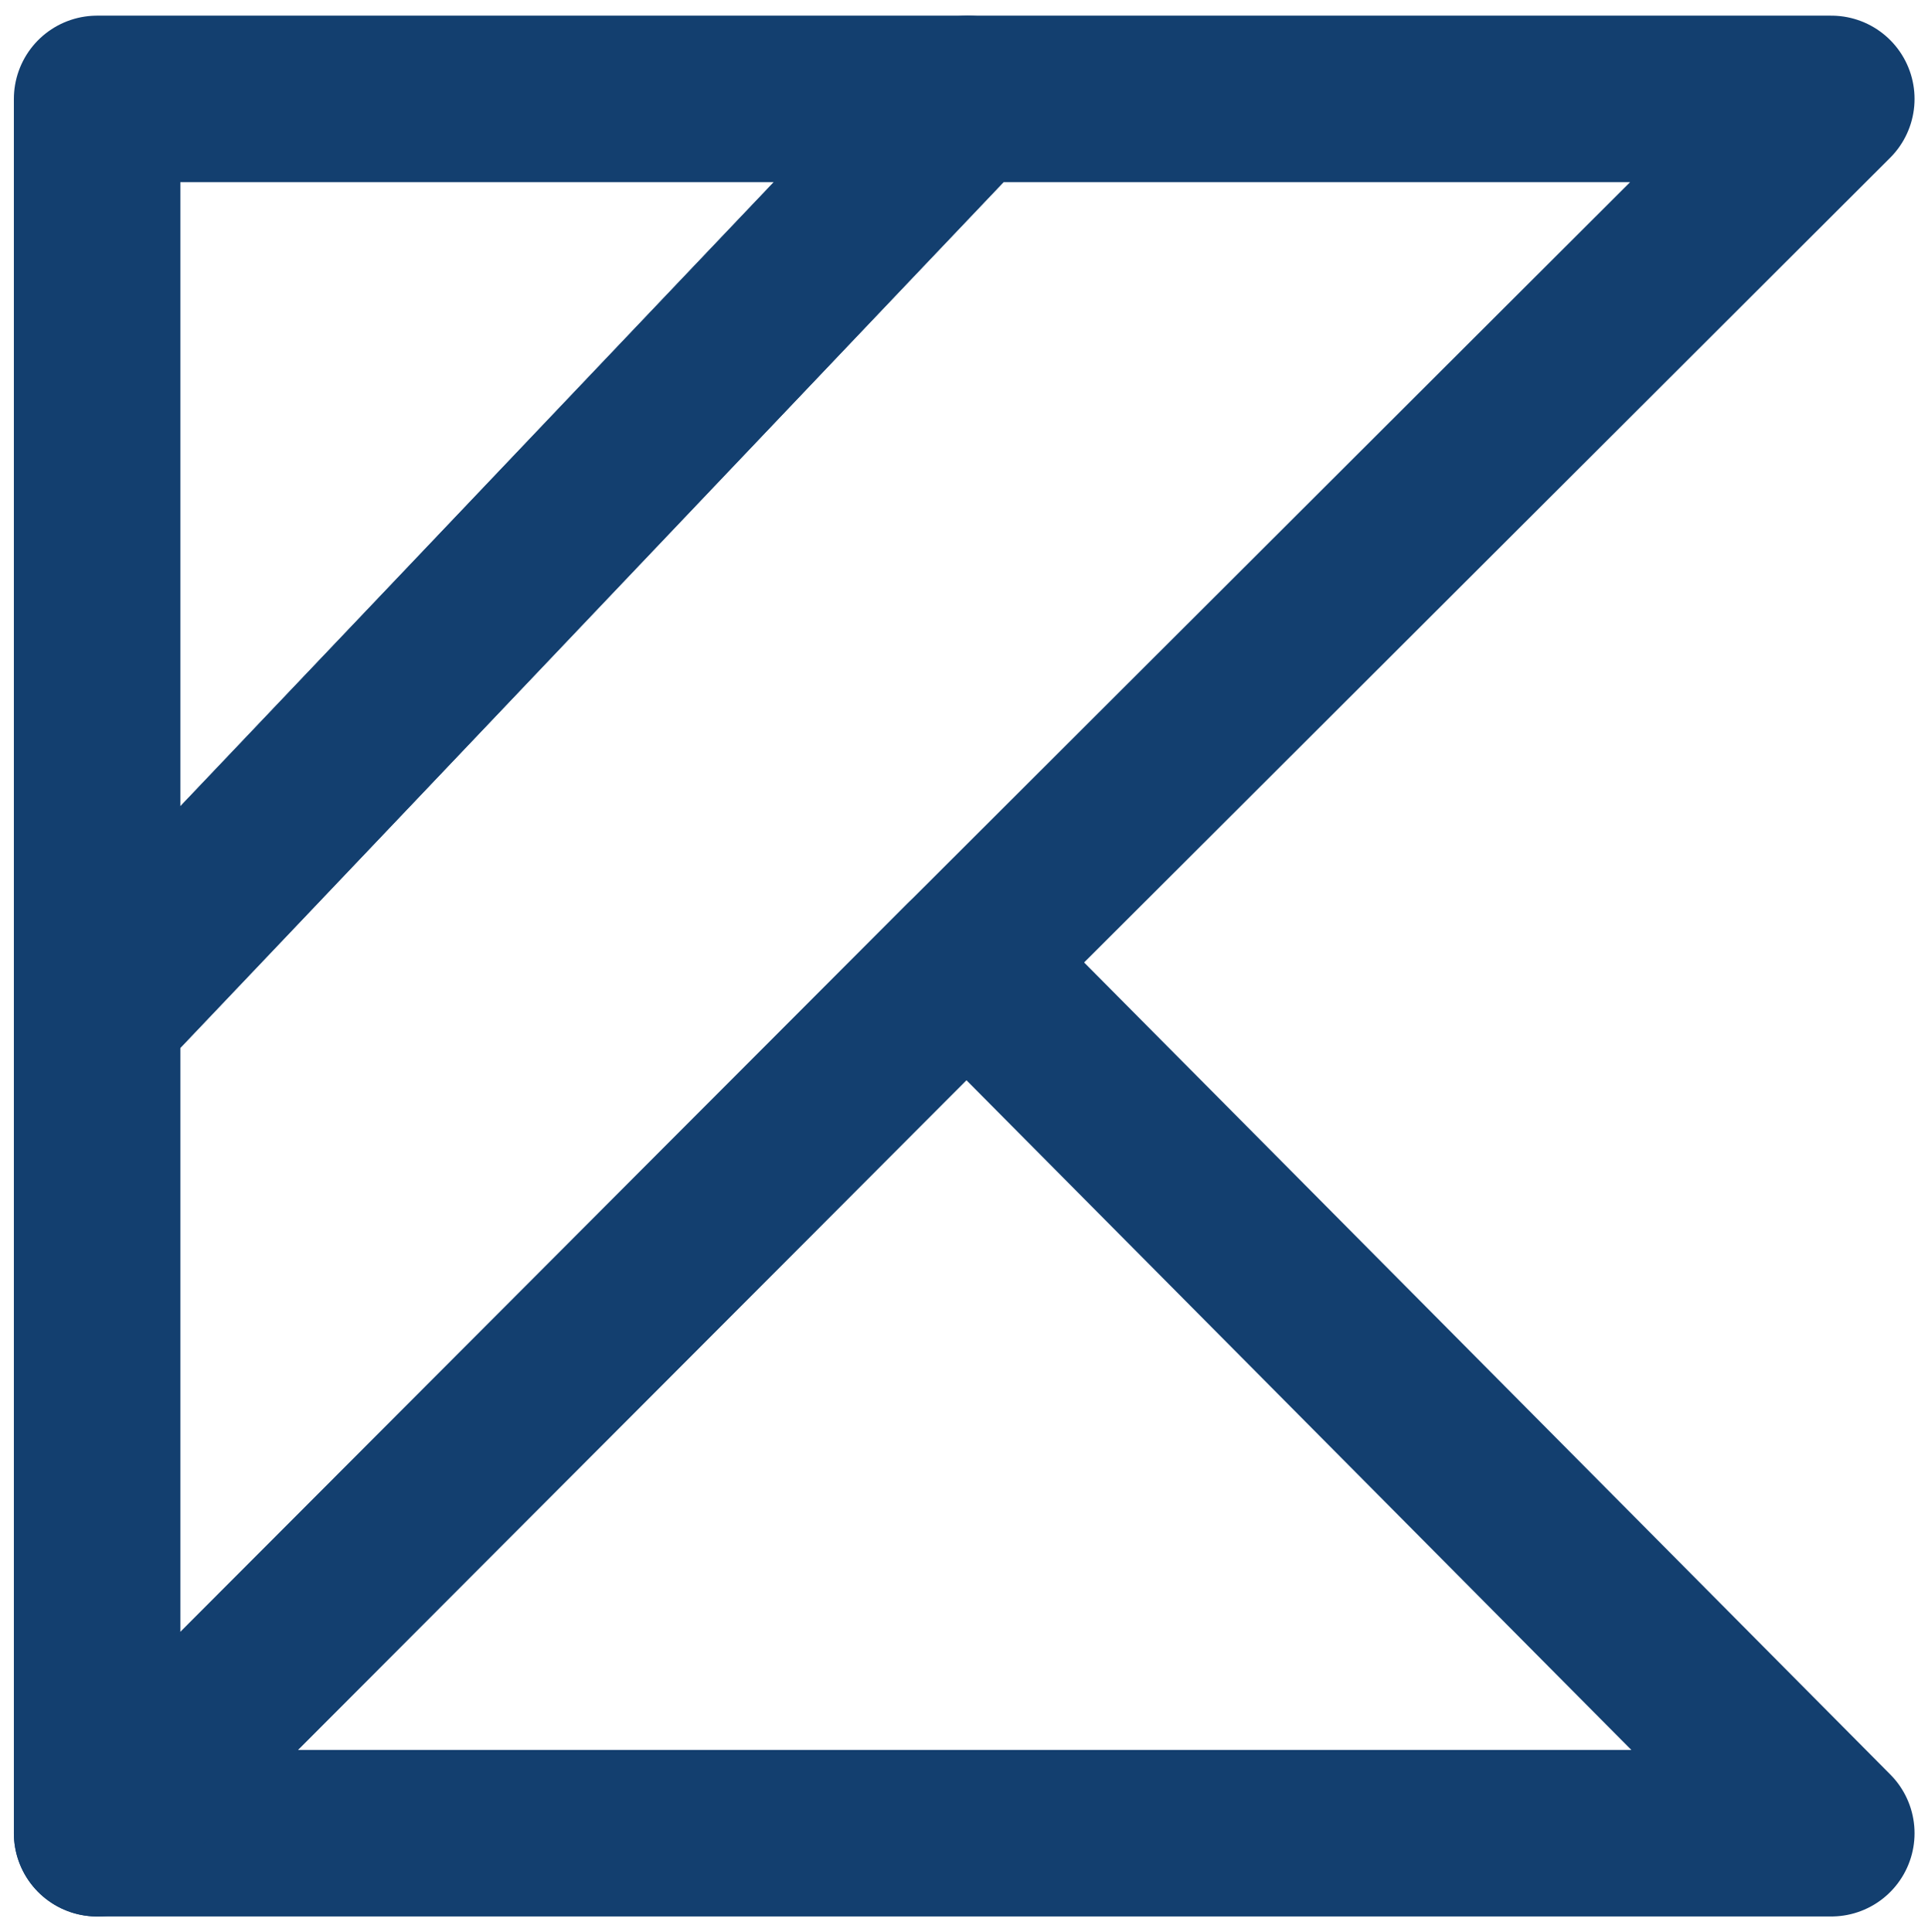
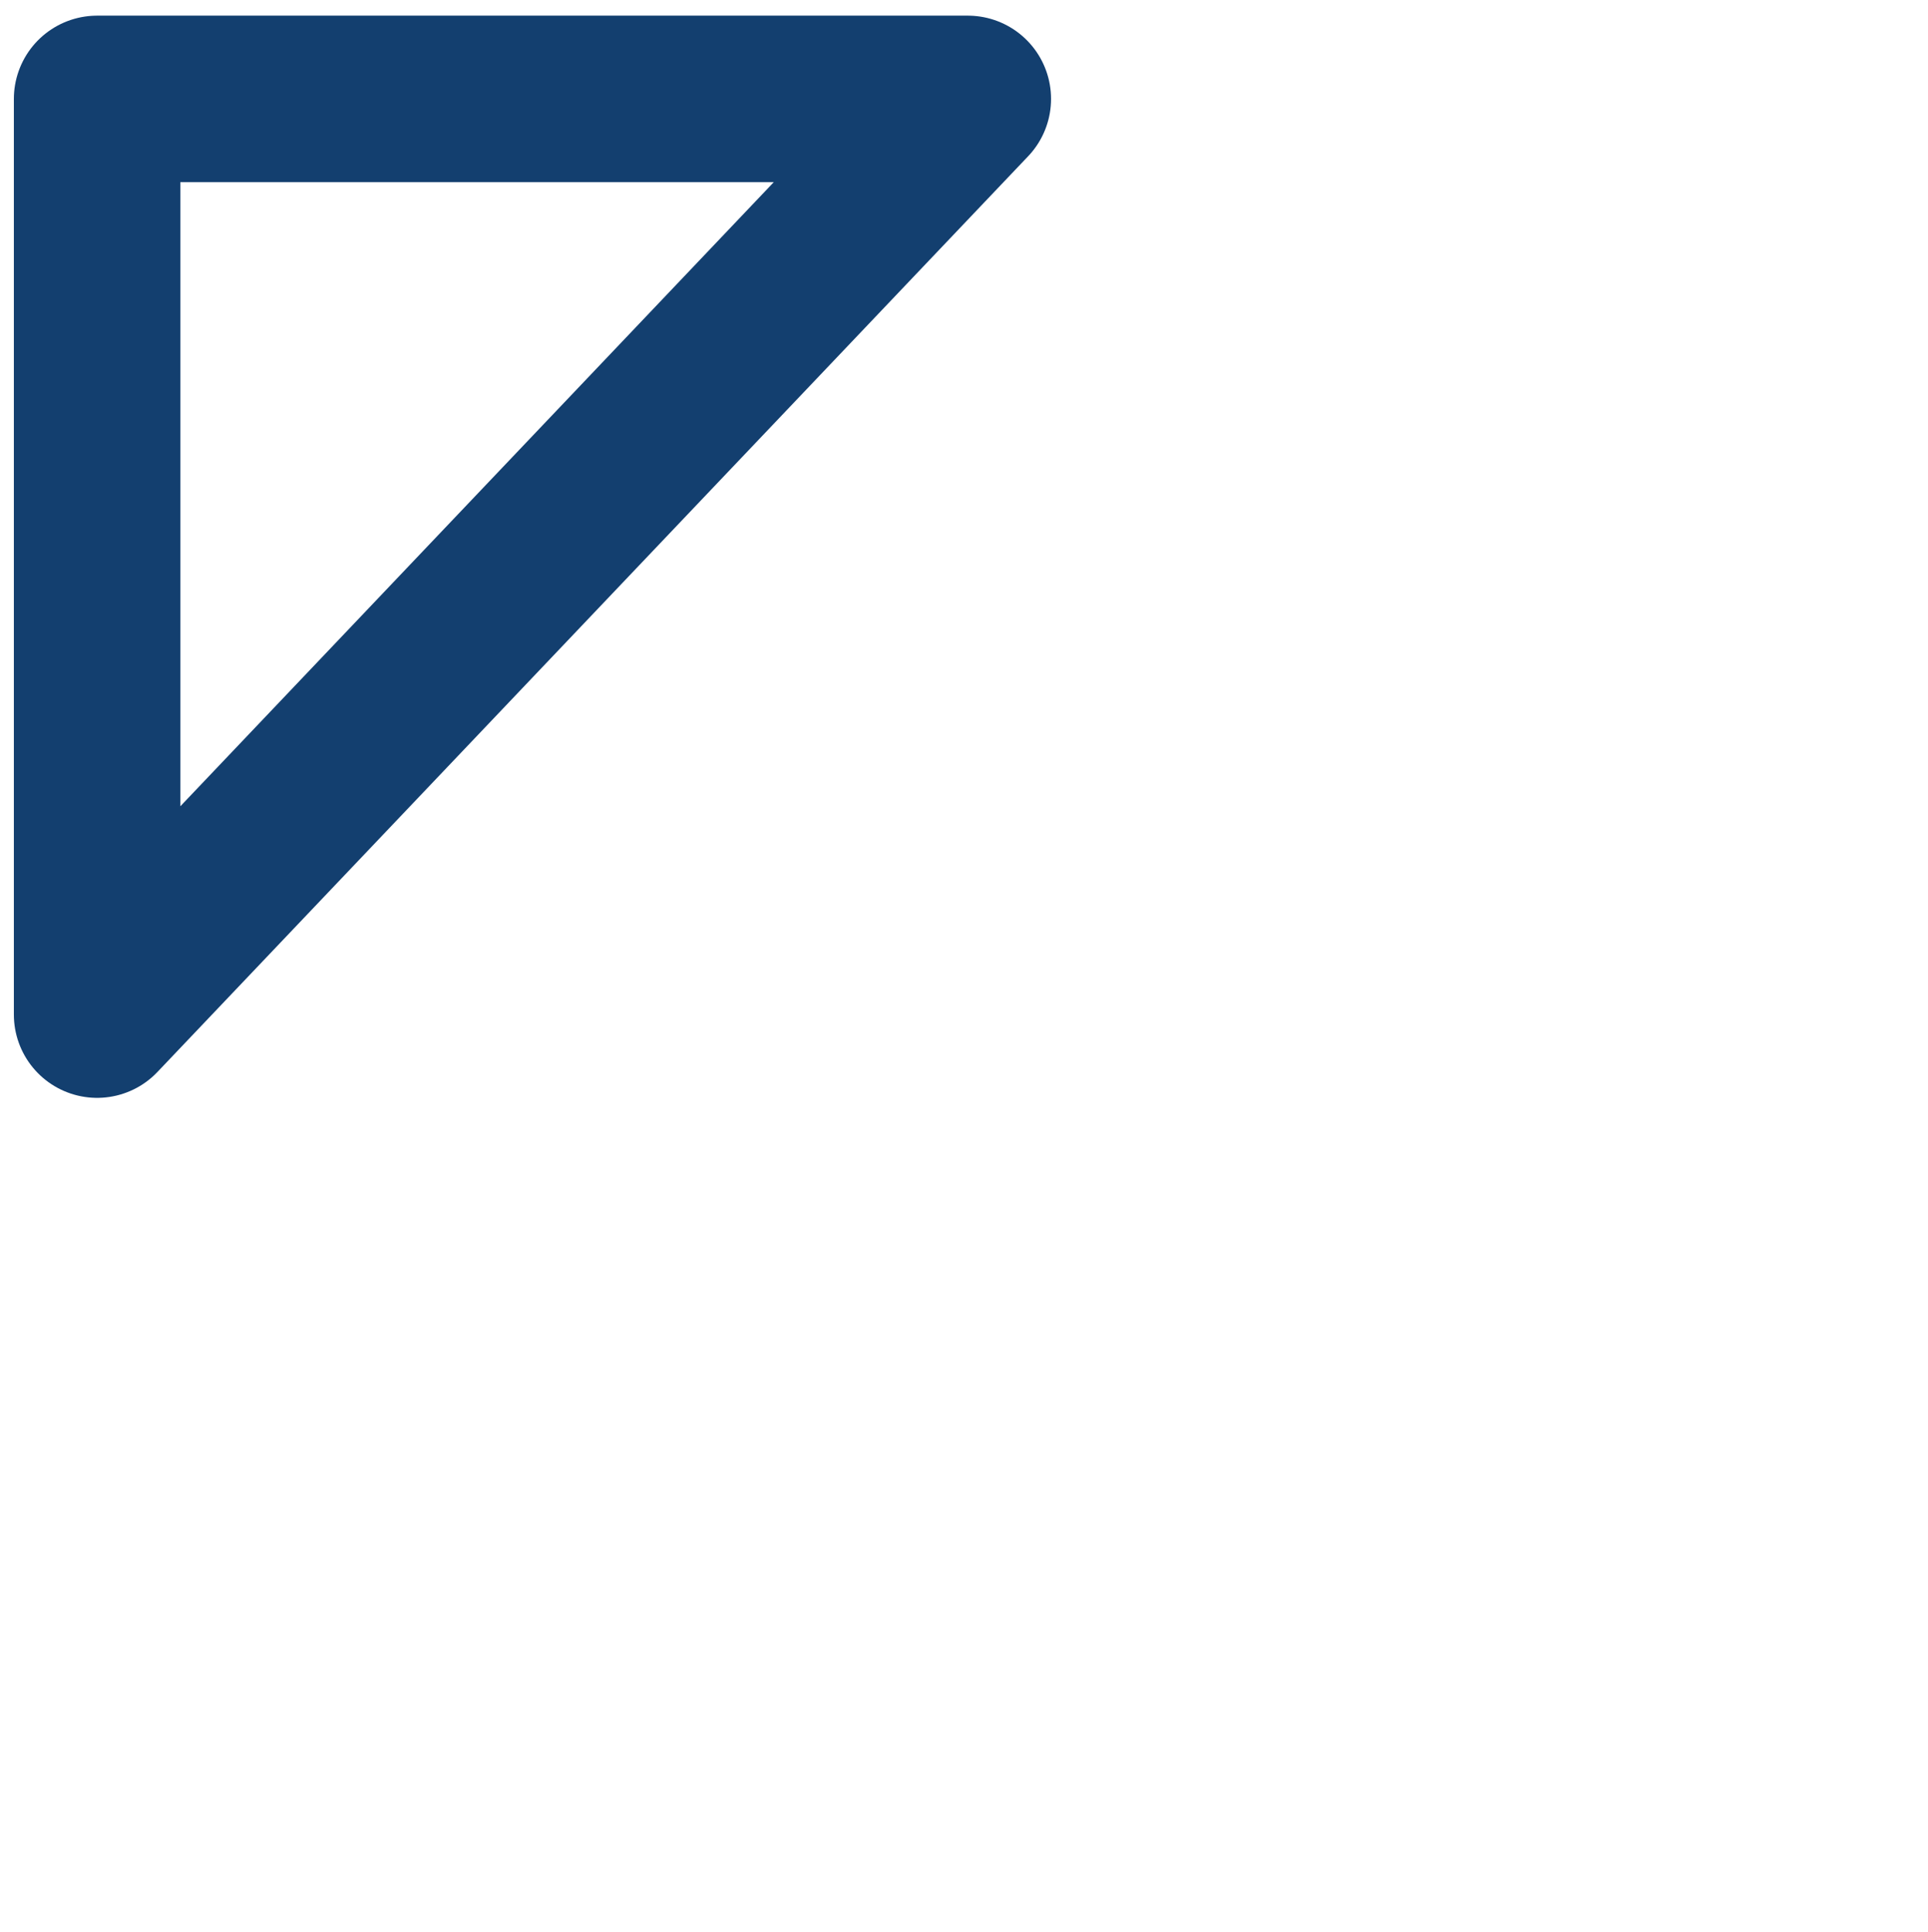
<svg xmlns="http://www.w3.org/2000/svg" id="master-artboard" viewBox="0 0 533.642 534.625" version="1.1" x="0px" y="0px" width="533.642px" height="534.625px" enable-background="new 0 0 1400 980">
  <defs>
    <linearGradient x1="100%" y1="-10.609%" x2="31.318%" y2="50%" id="linearGradient-1">
      <stop stop-color="#945DFF" offset="0%" />
      <stop stop-color="#00AFFF" offset="100%" />
    </linearGradient>
    <linearGradient x1="75.289%" y1="50%" x2="50%" y2="100%" id="linearGradient-2">
      <stop stop-color="#945DFF" offset="0%" />
      <stop stop-color="#00AFFF" offset="100%" />
    </linearGradient>
    <linearGradient x1="72.509%" y1="0%" x2="0%" y2="74.744%" id="linearGradient-3">
      <stop stop-color="#FF8900" offset="0%" />
      <stop stop-color="#C757BC" offset="100%" />
    </linearGradient>
  </defs>
  <title>twitter-profile copy</title>
  <g id="Page-1" stroke="none" stroke-width="1" fill="none" fill-rule="evenodd" stroke-linecap="round" stroke-linejoin="round" transform="matrix(1.92, 0, 0, 1.92, -0, 0.492)">
    <g id="twitter-profile-copy" fill-rule="nonzero" stroke-width="24">
      <g id="Group" transform="translate(11, 14)">
        <g id="kotlin-logo" transform="translate(3, 0)">
          <path d="M 0 0 L 125.518 0 L 0 131.998 Z" id="Shape" stroke="url(#linearGradient-1)" style="stroke: rgb(19, 63, 111);" />
-           <path d="M 0 250 L 125.338 124.444 L 250 250 Z" id="Shape" stroke="url(#linearGradient-2)" style="stroke: rgb(19, 63, 111);" />
-           <path d="M 125.518 0 L 0 131.998 L 0 250 L 125.338 124.442 L 250 0 Z" id="Shape" stroke="url(#linearGradient-3)" style="stroke: rgb(19, 63, 111);" />
        </g>
      </g>
    </g>
  </g>
</svg>